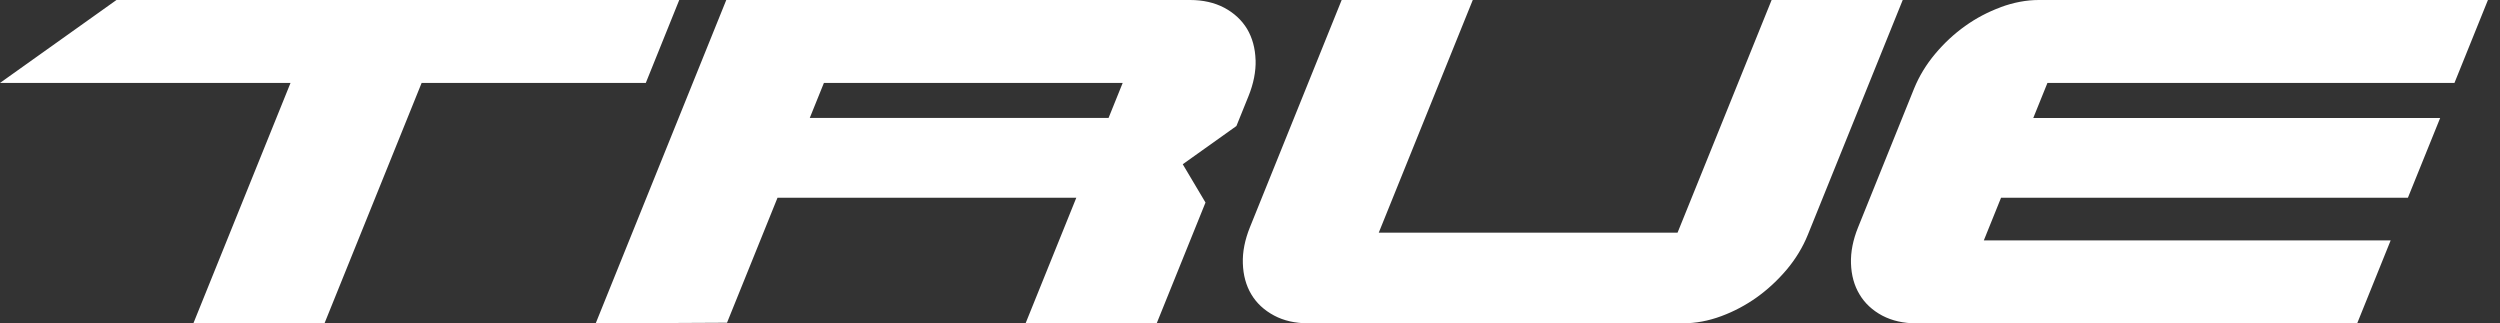
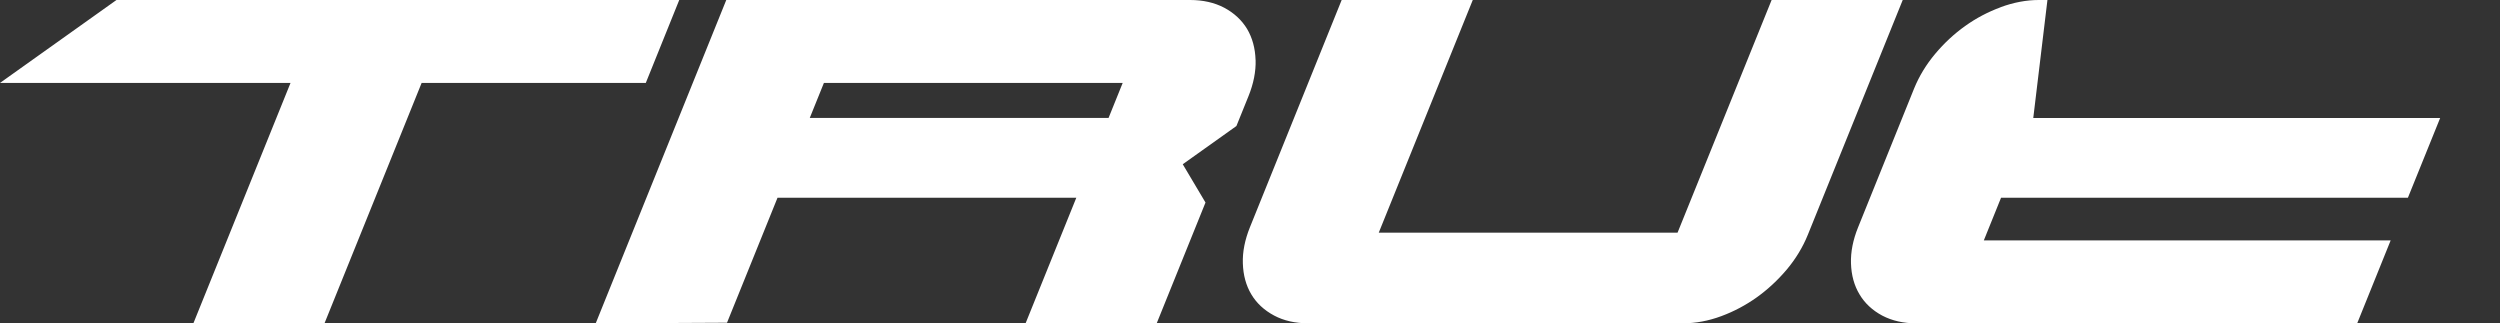
<svg xmlns="http://www.w3.org/2000/svg" width="201" height="26" viewBox="0 0 201 26" fill="none">
  <rect x="0" y="0" width="201" height="26" fill="#333333" stroke="none" />
-   <path d="M100.947 4.818C100.919 3.881 100.689 3.042 100.268 2.328C99.84 1.62 99.221 1.044 98.432 0.623C97.647 0.209 96.724 0 95.687 0H58.392L47.893 26L58.452 25.947L62.513 15.897H86.536L82.457 25.993H92.999L96.922 16.283L95.093 13.205L99.306 10.205L99.408 10.131L100.378 7.733C100.788 6.721 100.979 5.741 100.951 4.818M90.264 6.668L89.129 9.48H65.106L66.242 6.668H90.264ZM142.438 0H152.979L145.349 18.879C144.946 19.873 144.376 20.814 143.651 21.677C142.926 22.533 142.116 23.283 141.245 23.906C140.368 24.532 139.41 25.041 138.398 25.416C137.361 25.802 136.325 25.993 135.324 25.993H105.178C104.134 25.993 103.215 25.784 102.44 25.37C101.637 24.942 101.022 24.369 100.601 23.658C100.18 22.951 99.953 22.116 99.925 21.171C99.893 20.252 100.088 19.272 100.498 18.26L107.87 0H118.411L110.852 18.706H134.875L142.438 0ZM54.611 0L51.922 6.668H33.899L26.092 25.989H15.55L23.358 6.668H0L9.364 0H54.611ZM160.846 0.58C161.886 0.195 162.923 0 163.92 0H200.03L197.338 6.668H164.614L163.475 9.487H196.189L193.596 15.897H160.885L159.499 19.328H192.209L189.517 25.997H154.076C153.043 25.997 152.123 25.788 151.338 25.377C150.535 24.949 149.919 24.369 149.502 23.662C149.077 22.958 148.847 22.119 148.819 21.178C148.787 20.262 148.982 19.279 149.392 18.271L153.892 7.121C154.295 6.13 154.865 5.189 155.593 4.323C156.315 3.463 157.125 2.71 157.999 2.091C158.872 1.464 159.831 0.959 160.843 0.587" fill="white" />
+   <path d="M100.947 4.818C100.919 3.881 100.689 3.042 100.268 2.328C99.84 1.62 99.221 1.044 98.432 0.623C97.647 0.209 96.724 0 95.687 0H58.392L47.893 26L58.452 25.947L62.513 15.897H86.536L82.457 25.993H92.999L96.922 16.283L95.093 13.205L99.306 10.205L99.408 10.131L100.378 7.733C100.788 6.721 100.979 5.741 100.951 4.818M90.264 6.668L89.129 9.48H65.106L66.242 6.668H90.264ZM142.438 0H152.979L145.349 18.879C144.946 19.873 144.376 20.814 143.651 21.677C142.926 22.533 142.116 23.283 141.245 23.906C140.368 24.532 139.41 25.041 138.398 25.416C137.361 25.802 136.325 25.993 135.324 25.993H105.178C104.134 25.993 103.215 25.784 102.44 25.37C101.637 24.942 101.022 24.369 100.601 23.658C100.18 22.951 99.953 22.116 99.925 21.171C99.893 20.252 100.088 19.272 100.498 18.26L107.87 0H118.411L110.852 18.706H134.875L142.438 0ZM54.611 0L51.922 6.668H33.899L26.092 25.989H15.55L23.358 6.668H0L9.364 0H54.611ZM160.846 0.58C161.886 0.195 162.923 0 163.92 0H200.03H164.614L163.475 9.487H196.189L193.596 15.897H160.885L159.499 19.328H192.209L189.517 25.997H154.076C153.043 25.997 152.123 25.788 151.338 25.377C150.535 24.949 149.919 24.369 149.502 23.662C149.077 22.958 148.847 22.119 148.819 21.178C148.787 20.262 148.982 19.279 149.392 18.271L153.892 7.121C154.295 6.13 154.865 5.189 155.593 4.323C156.315 3.463 157.125 2.71 157.999 2.091C158.872 1.464 159.831 0.959 160.843 0.587" fill="white" />
</svg>